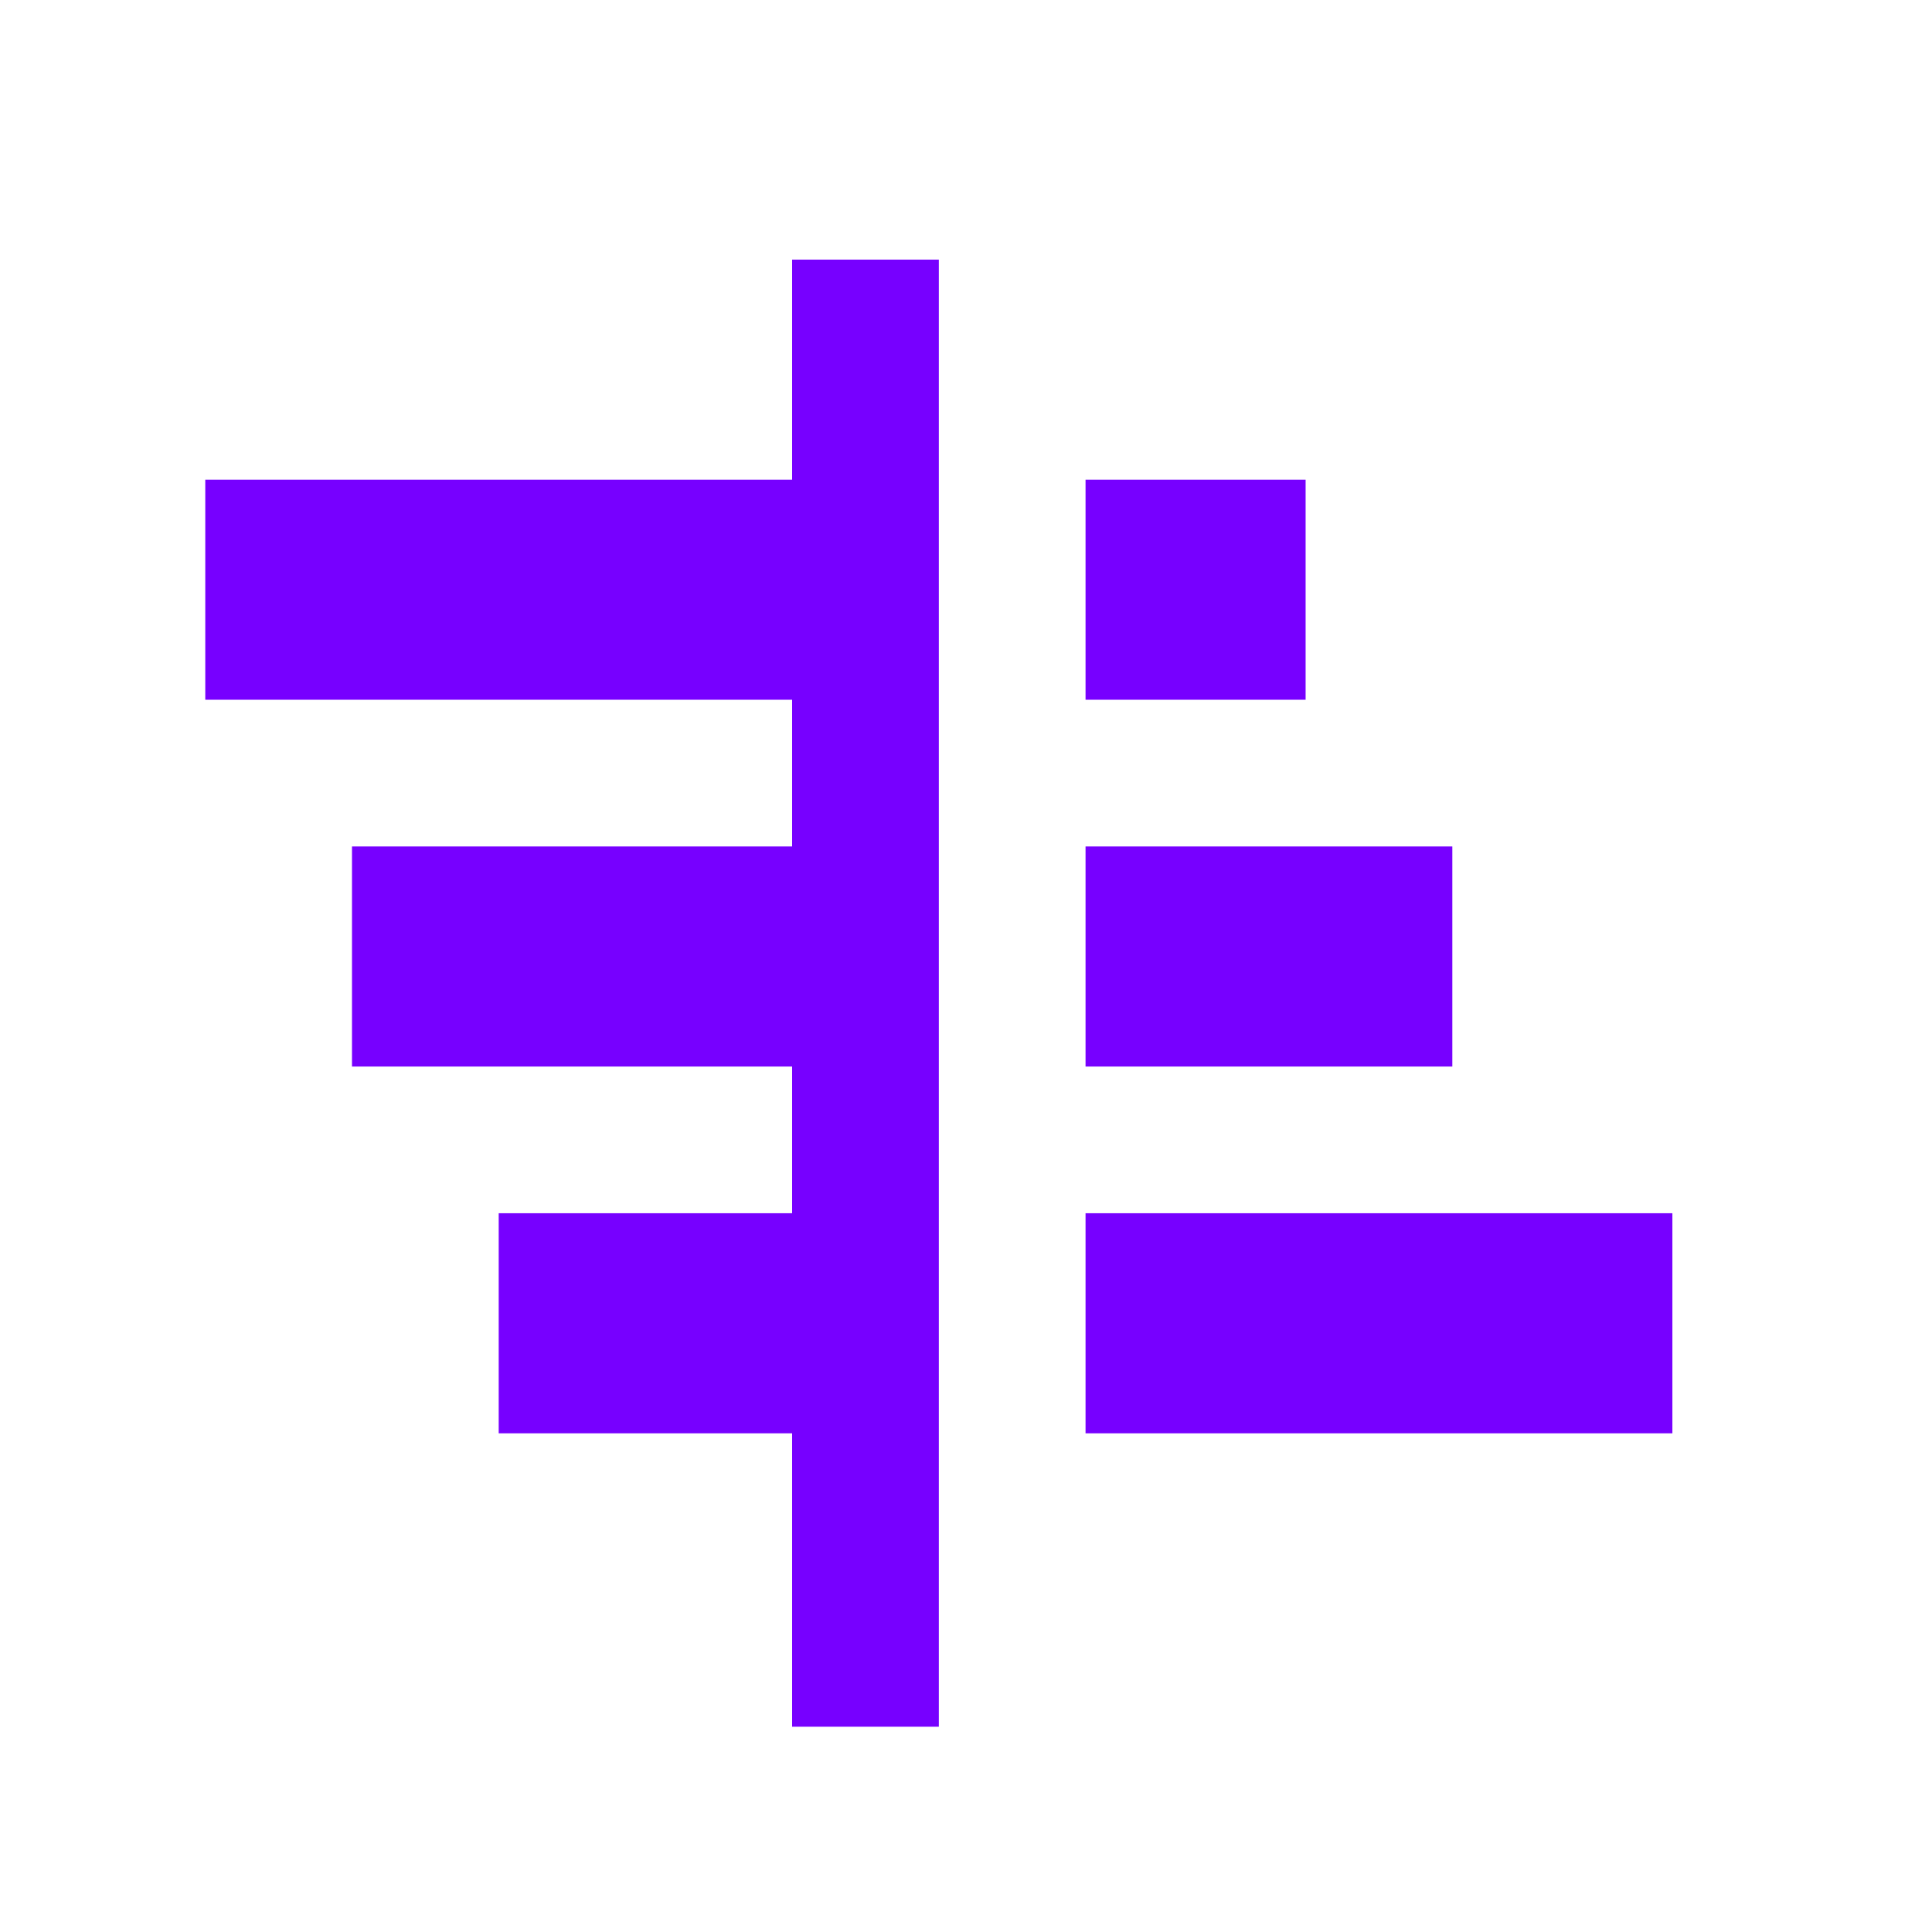
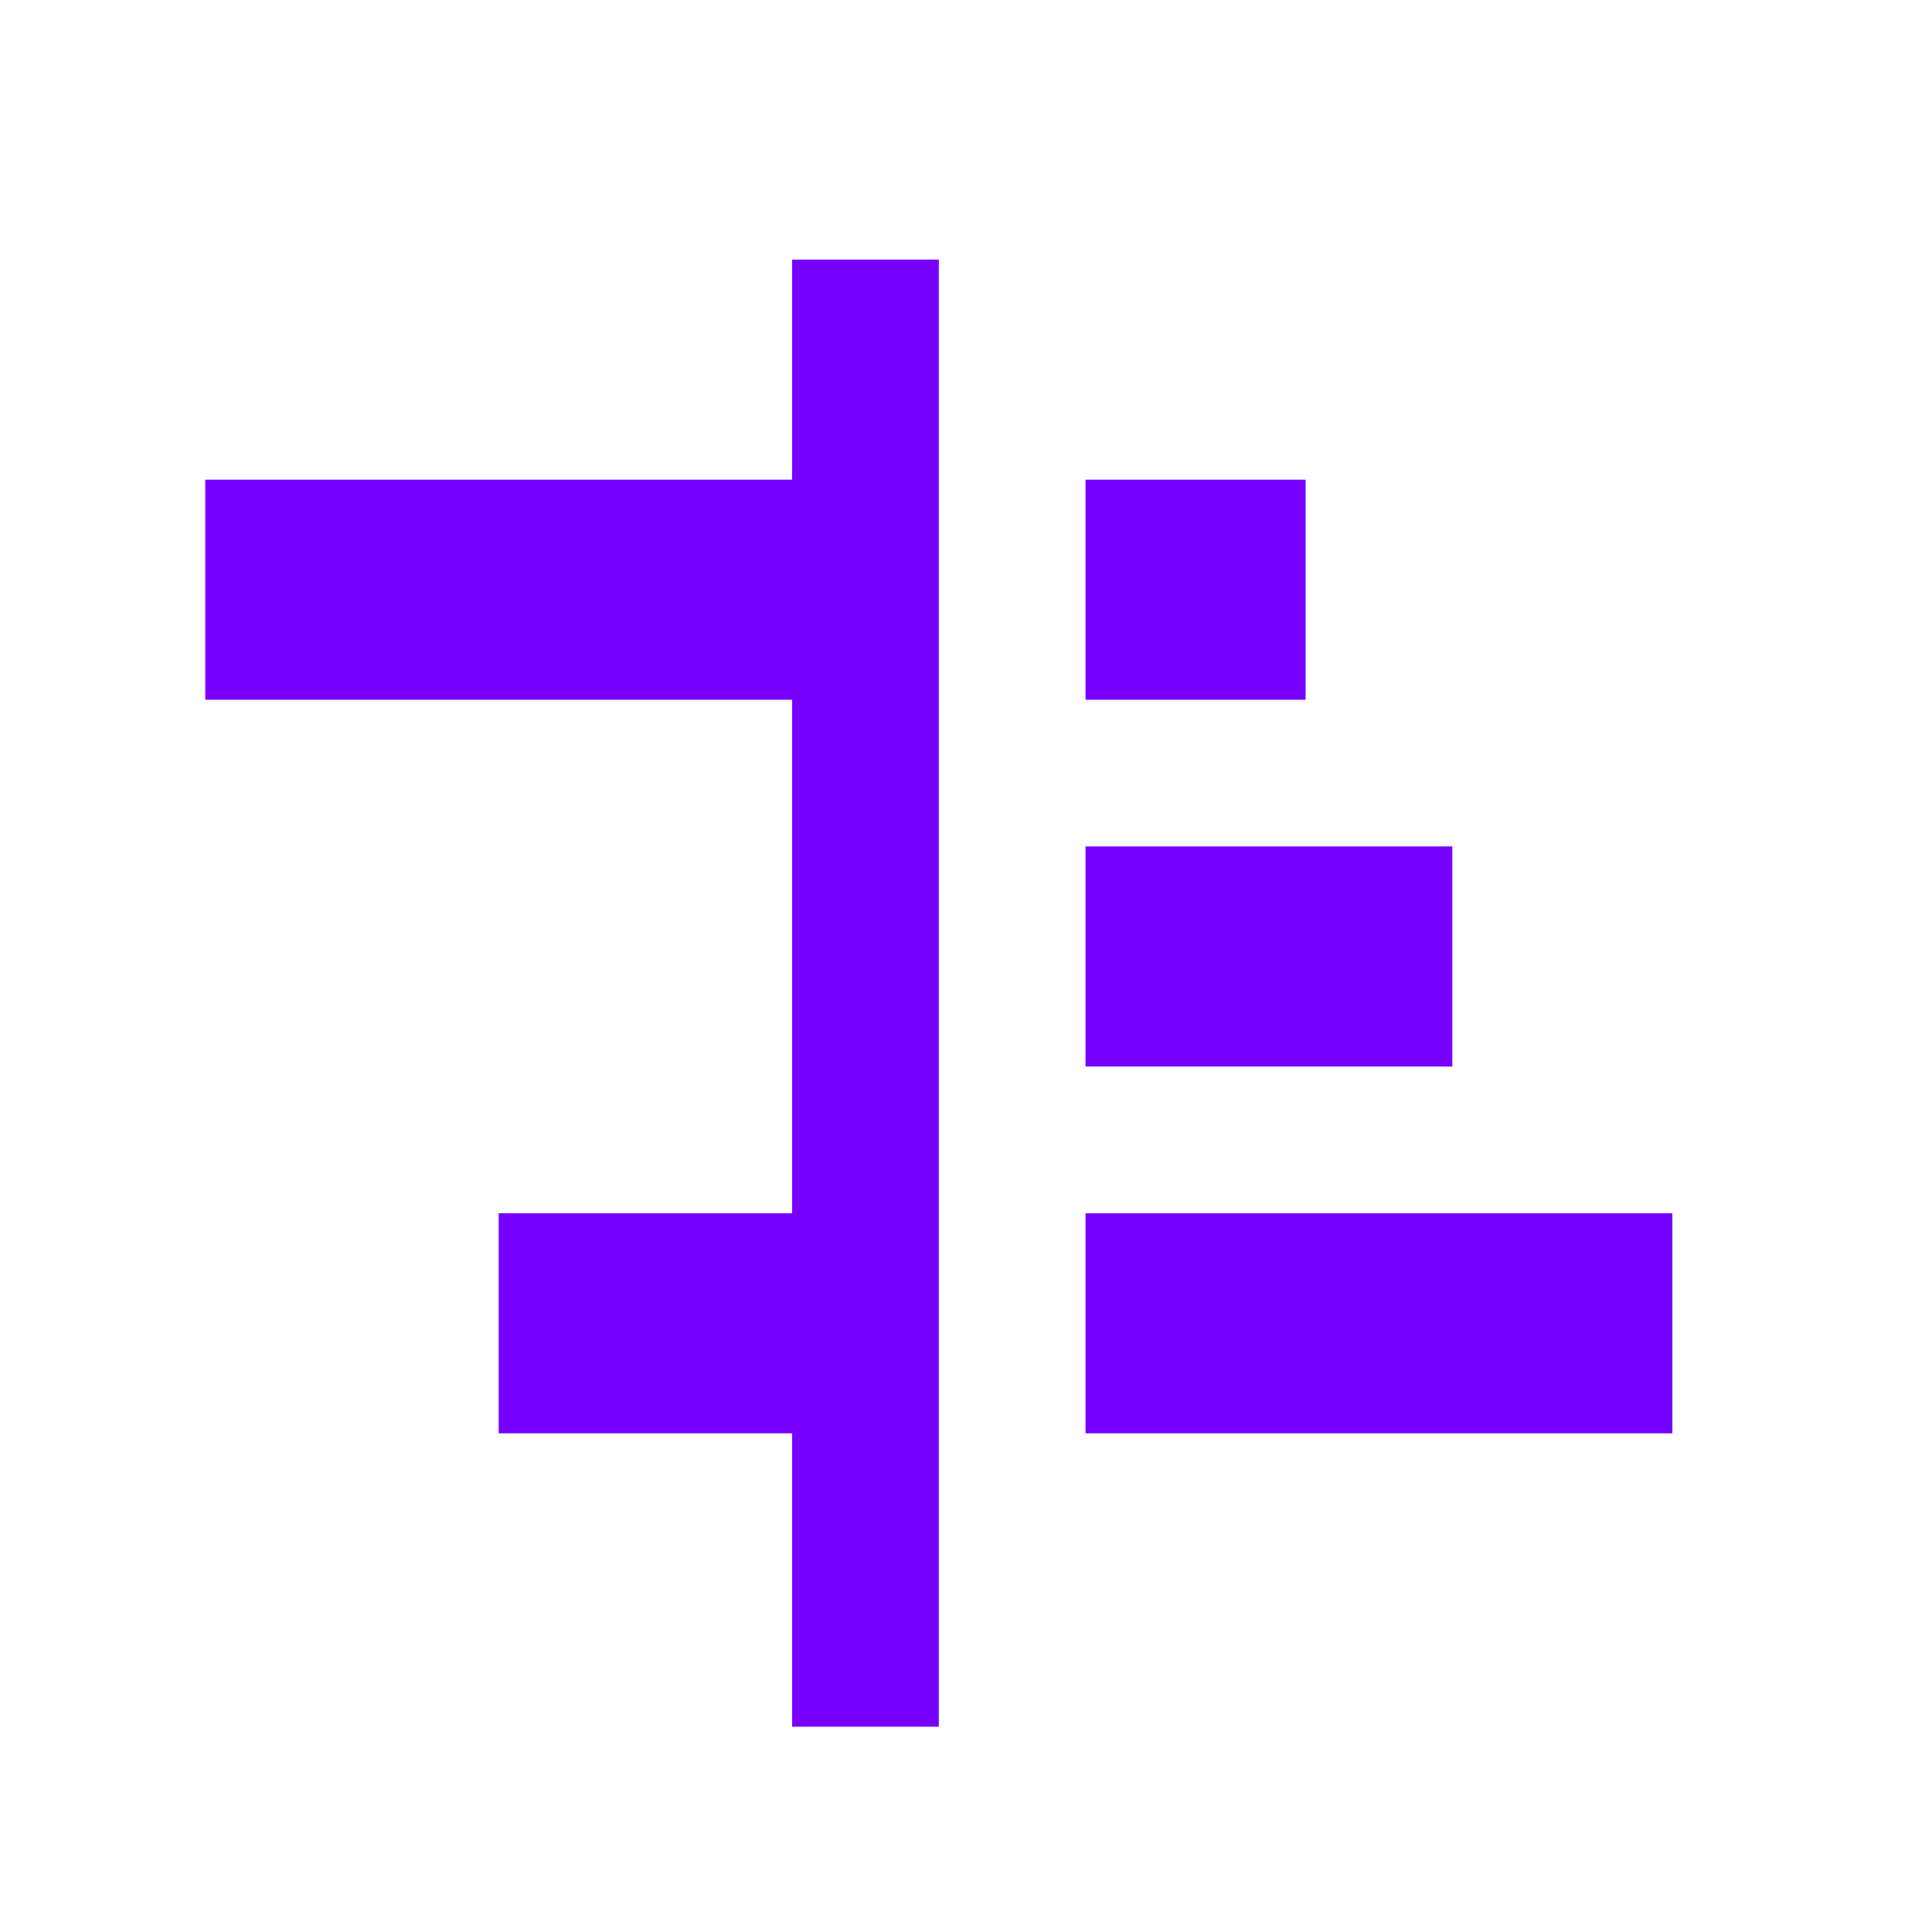
<svg xmlns="http://www.w3.org/2000/svg" width="500" height="500" viewBox="0 0 500 500" fill="none">
-   <path d="M53.125 124.141H205V67.188H242.969V446.875H205V370.938H129.063V313.984H205V276.016H91.094V219.063H205V181.094H53.125V124.141ZM280.938 124.141H337.891V181.094H280.938V124.141ZM280.938 219.063H375.859V276.016H280.938V219.063ZM280.938 313.984H432.812V370.938H280.938V313.984Z" fill="#7700FF" />
+   <path d="M53.125 124.141H205V67.188H242.969V446.875H205V370.938H129.063V313.984H205V276.016V219.063H205V181.094H53.125V124.141ZM280.938 124.141H337.891V181.094H280.938V124.141ZM280.938 219.063H375.859V276.016H280.938V219.063ZM280.938 313.984H432.812V370.938H280.938V313.984Z" fill="#7700FF" />
</svg>